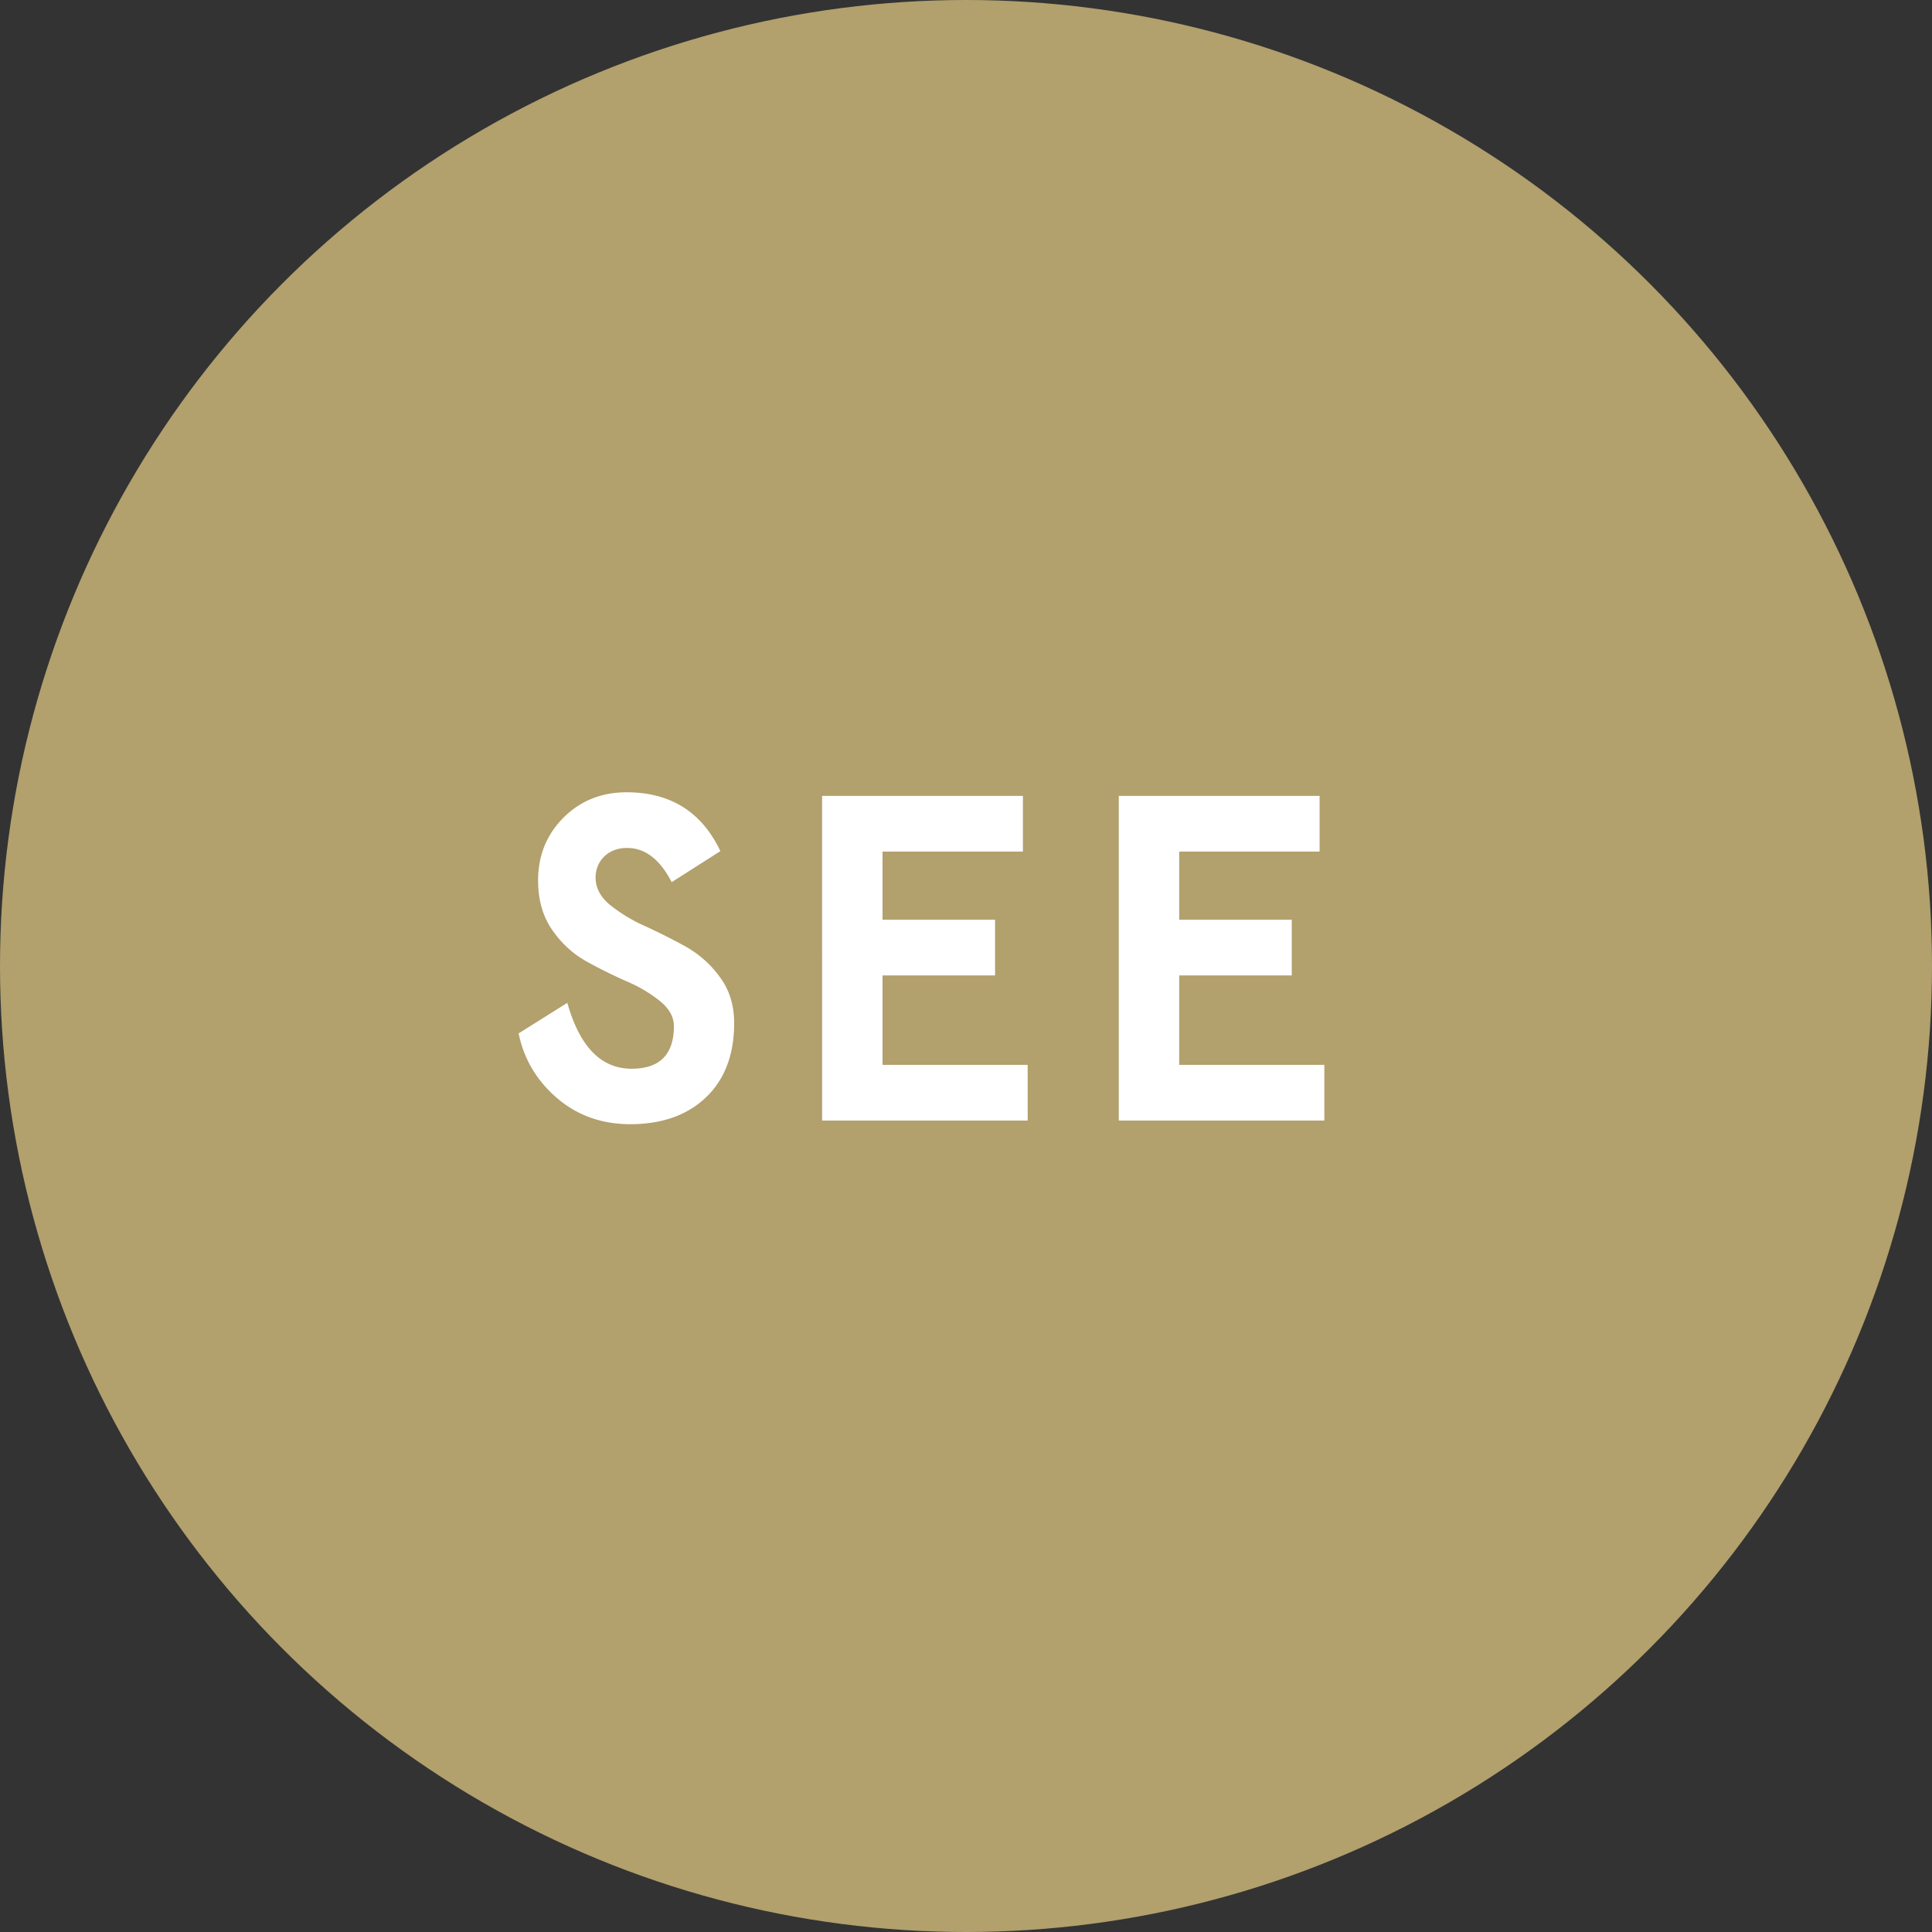
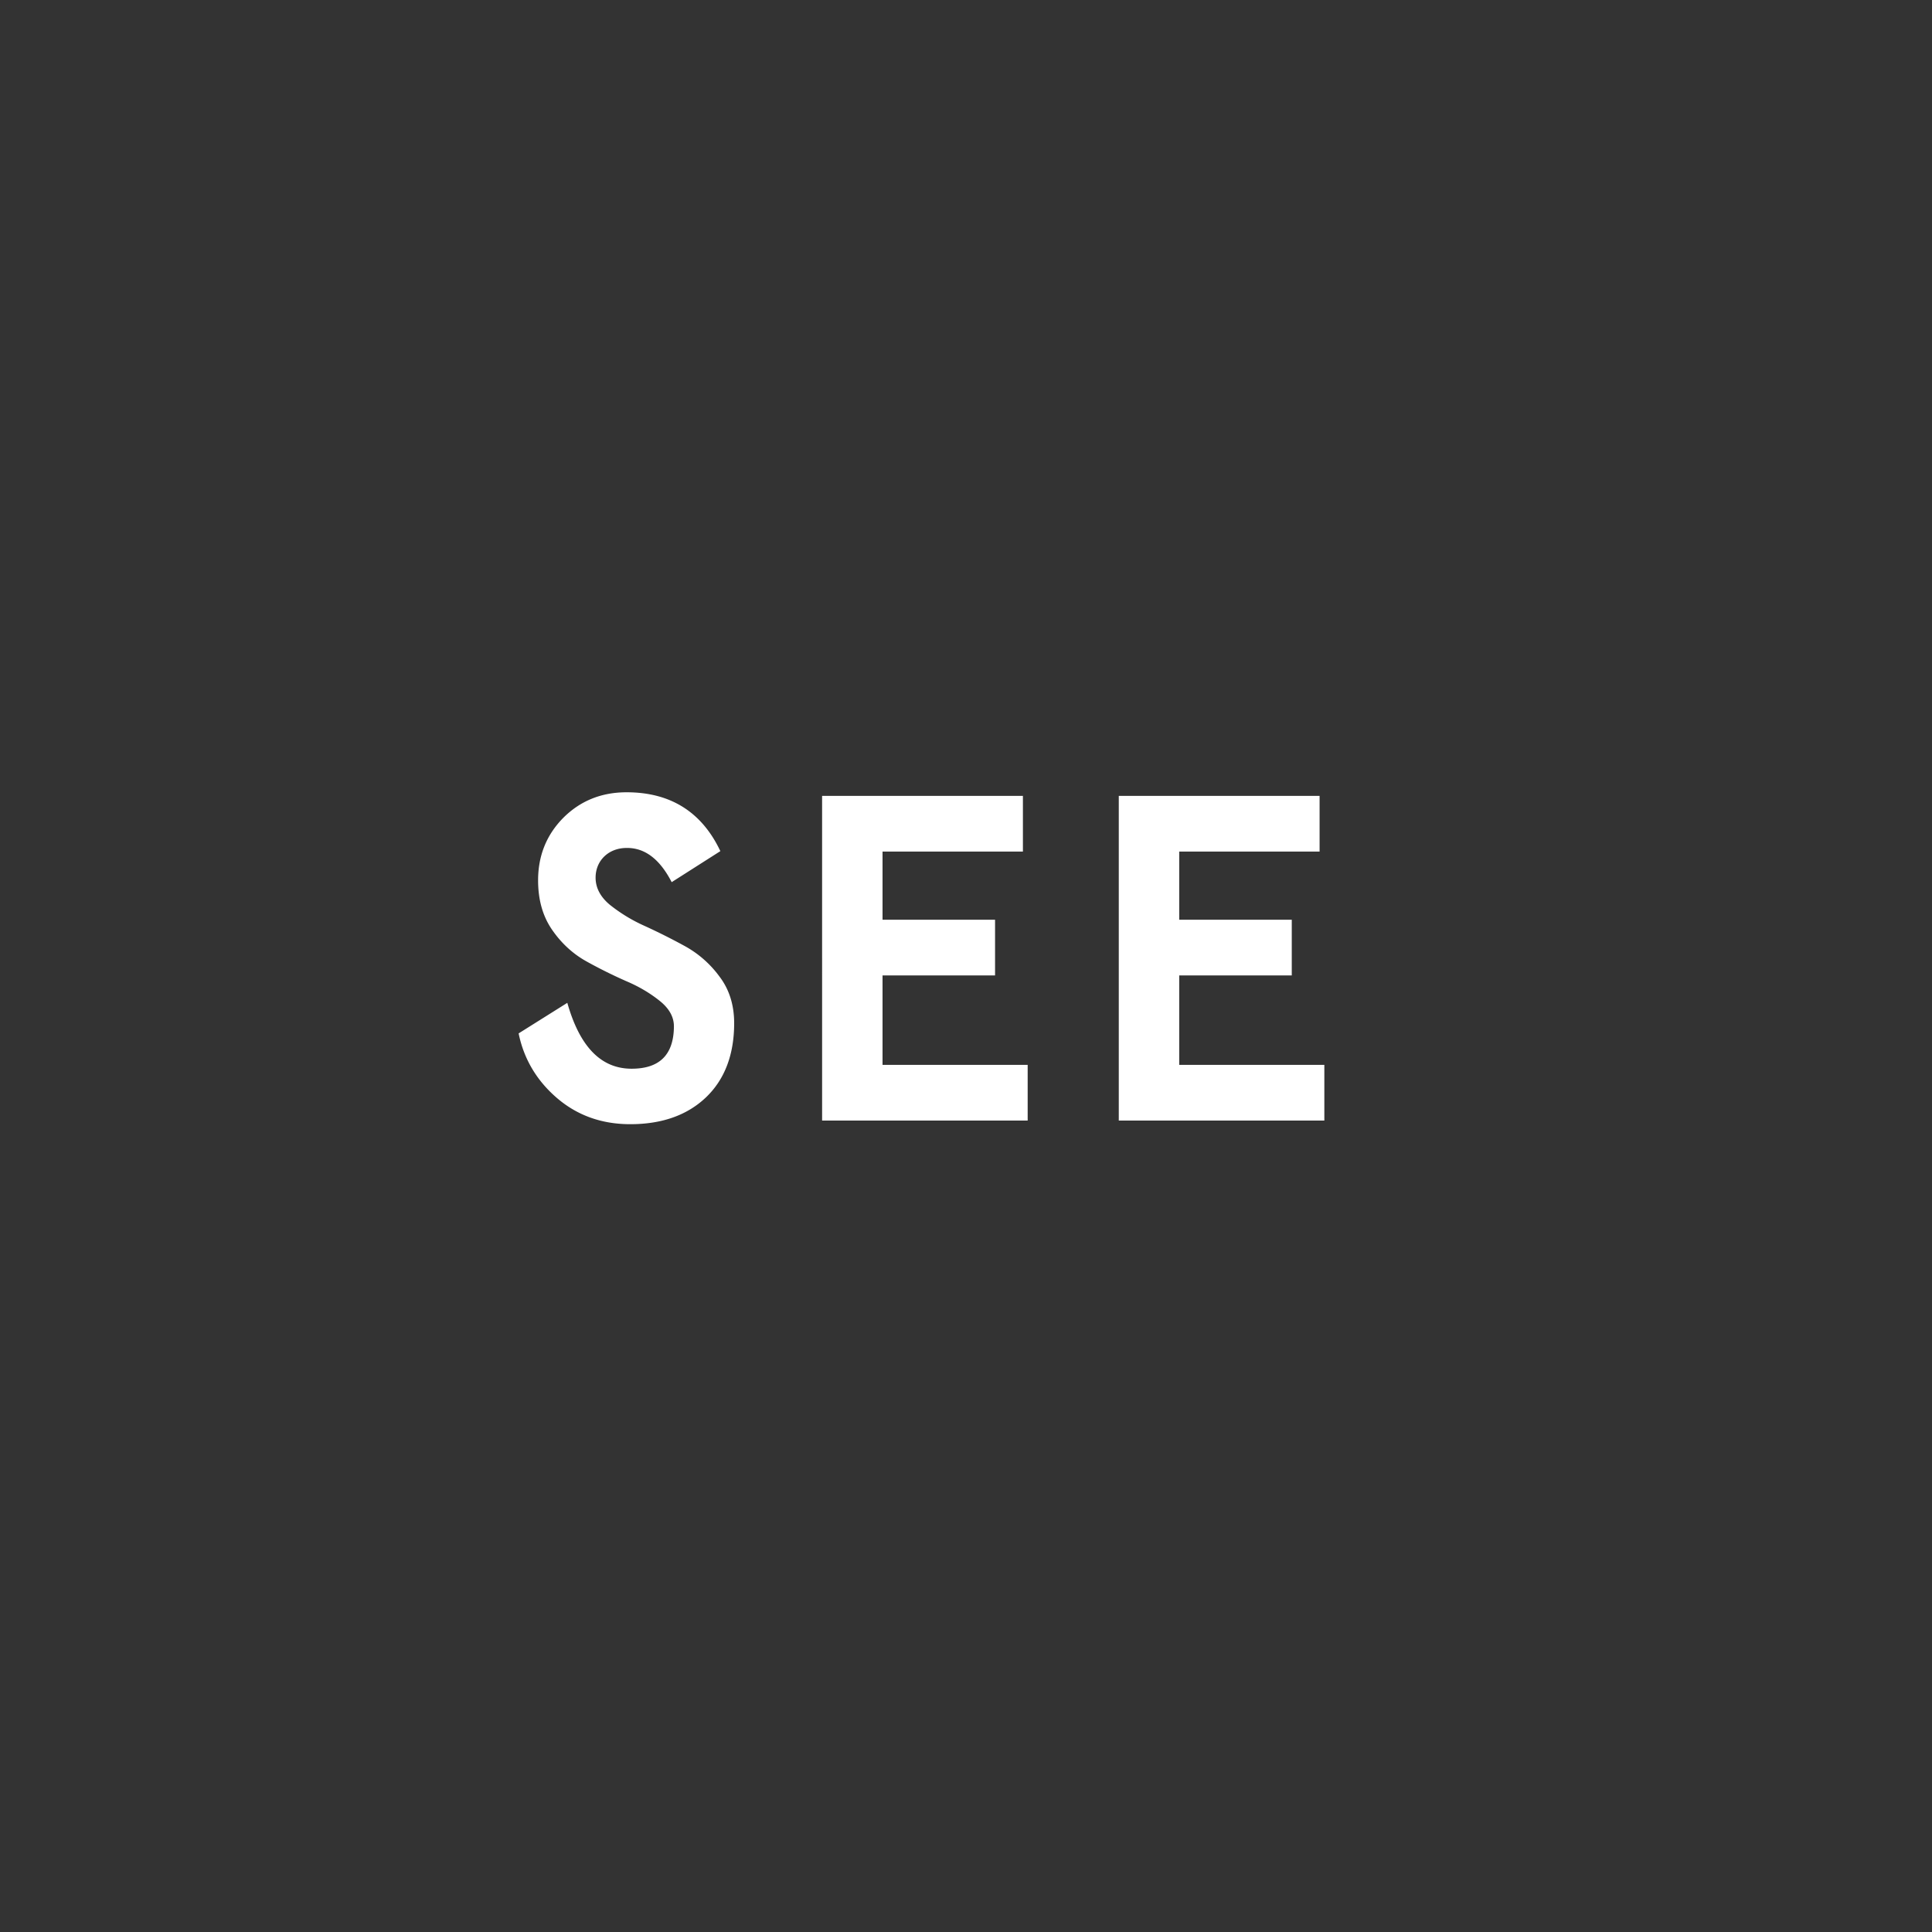
<svg xmlns="http://www.w3.org/2000/svg" width="50" height="50" viewBox="0 0 50 50" fill="none">
  <rect x="0" y="0" width="50" height="50" fill="#333333" stroke="none" />
-   <circle cx="25" cy="25" r="25" fill="#B2A06D" />
  <path d="M13.422 26.744c.135.662.469 1.225.996 1.676.527.451 1.16.674 1.893.674.814 0 1.47-.229 1.957-.692.486-.463.732-1.107.732-1.922 0-.462-.123-.867-.375-1.2a2.75 2.75 0 0 0-.896-.792 15.93 15.93 0 0 0-1.05-.527 4.144 4.144 0 0 1-.896-.545c-.246-.205-.369-.44-.369-.703 0-.445.34-.768.803-.768.474-.006.861.293 1.166.885l1.26-.803c-.48-1.013-1.29-1.523-2.426-1.523-.656 0-1.201.223-1.64.662-.434.44-.651.979-.651 1.617 0 .498.117.92.357 1.272.24.351.54.627.885.82.346.193.691.363 1.037.516.346.146.633.322.873.515.24.194.363.41.363.657-.005.732-.369 1.095-1.095 1.095-.791 0-1.342-.568-1.664-1.705l-1.26.791zM21.276 29h5.32v-1.441H22.84v-2.315h2.912v-1.441H22.84v-1.764h3.633v-1.441h-5.197V29zm7.678 0h5.32v-1.441h-3.756v-2.315h2.913v-1.441h-2.913v-1.764h3.633v-1.441h-5.197V29z" fill="#fff" />
</svg>